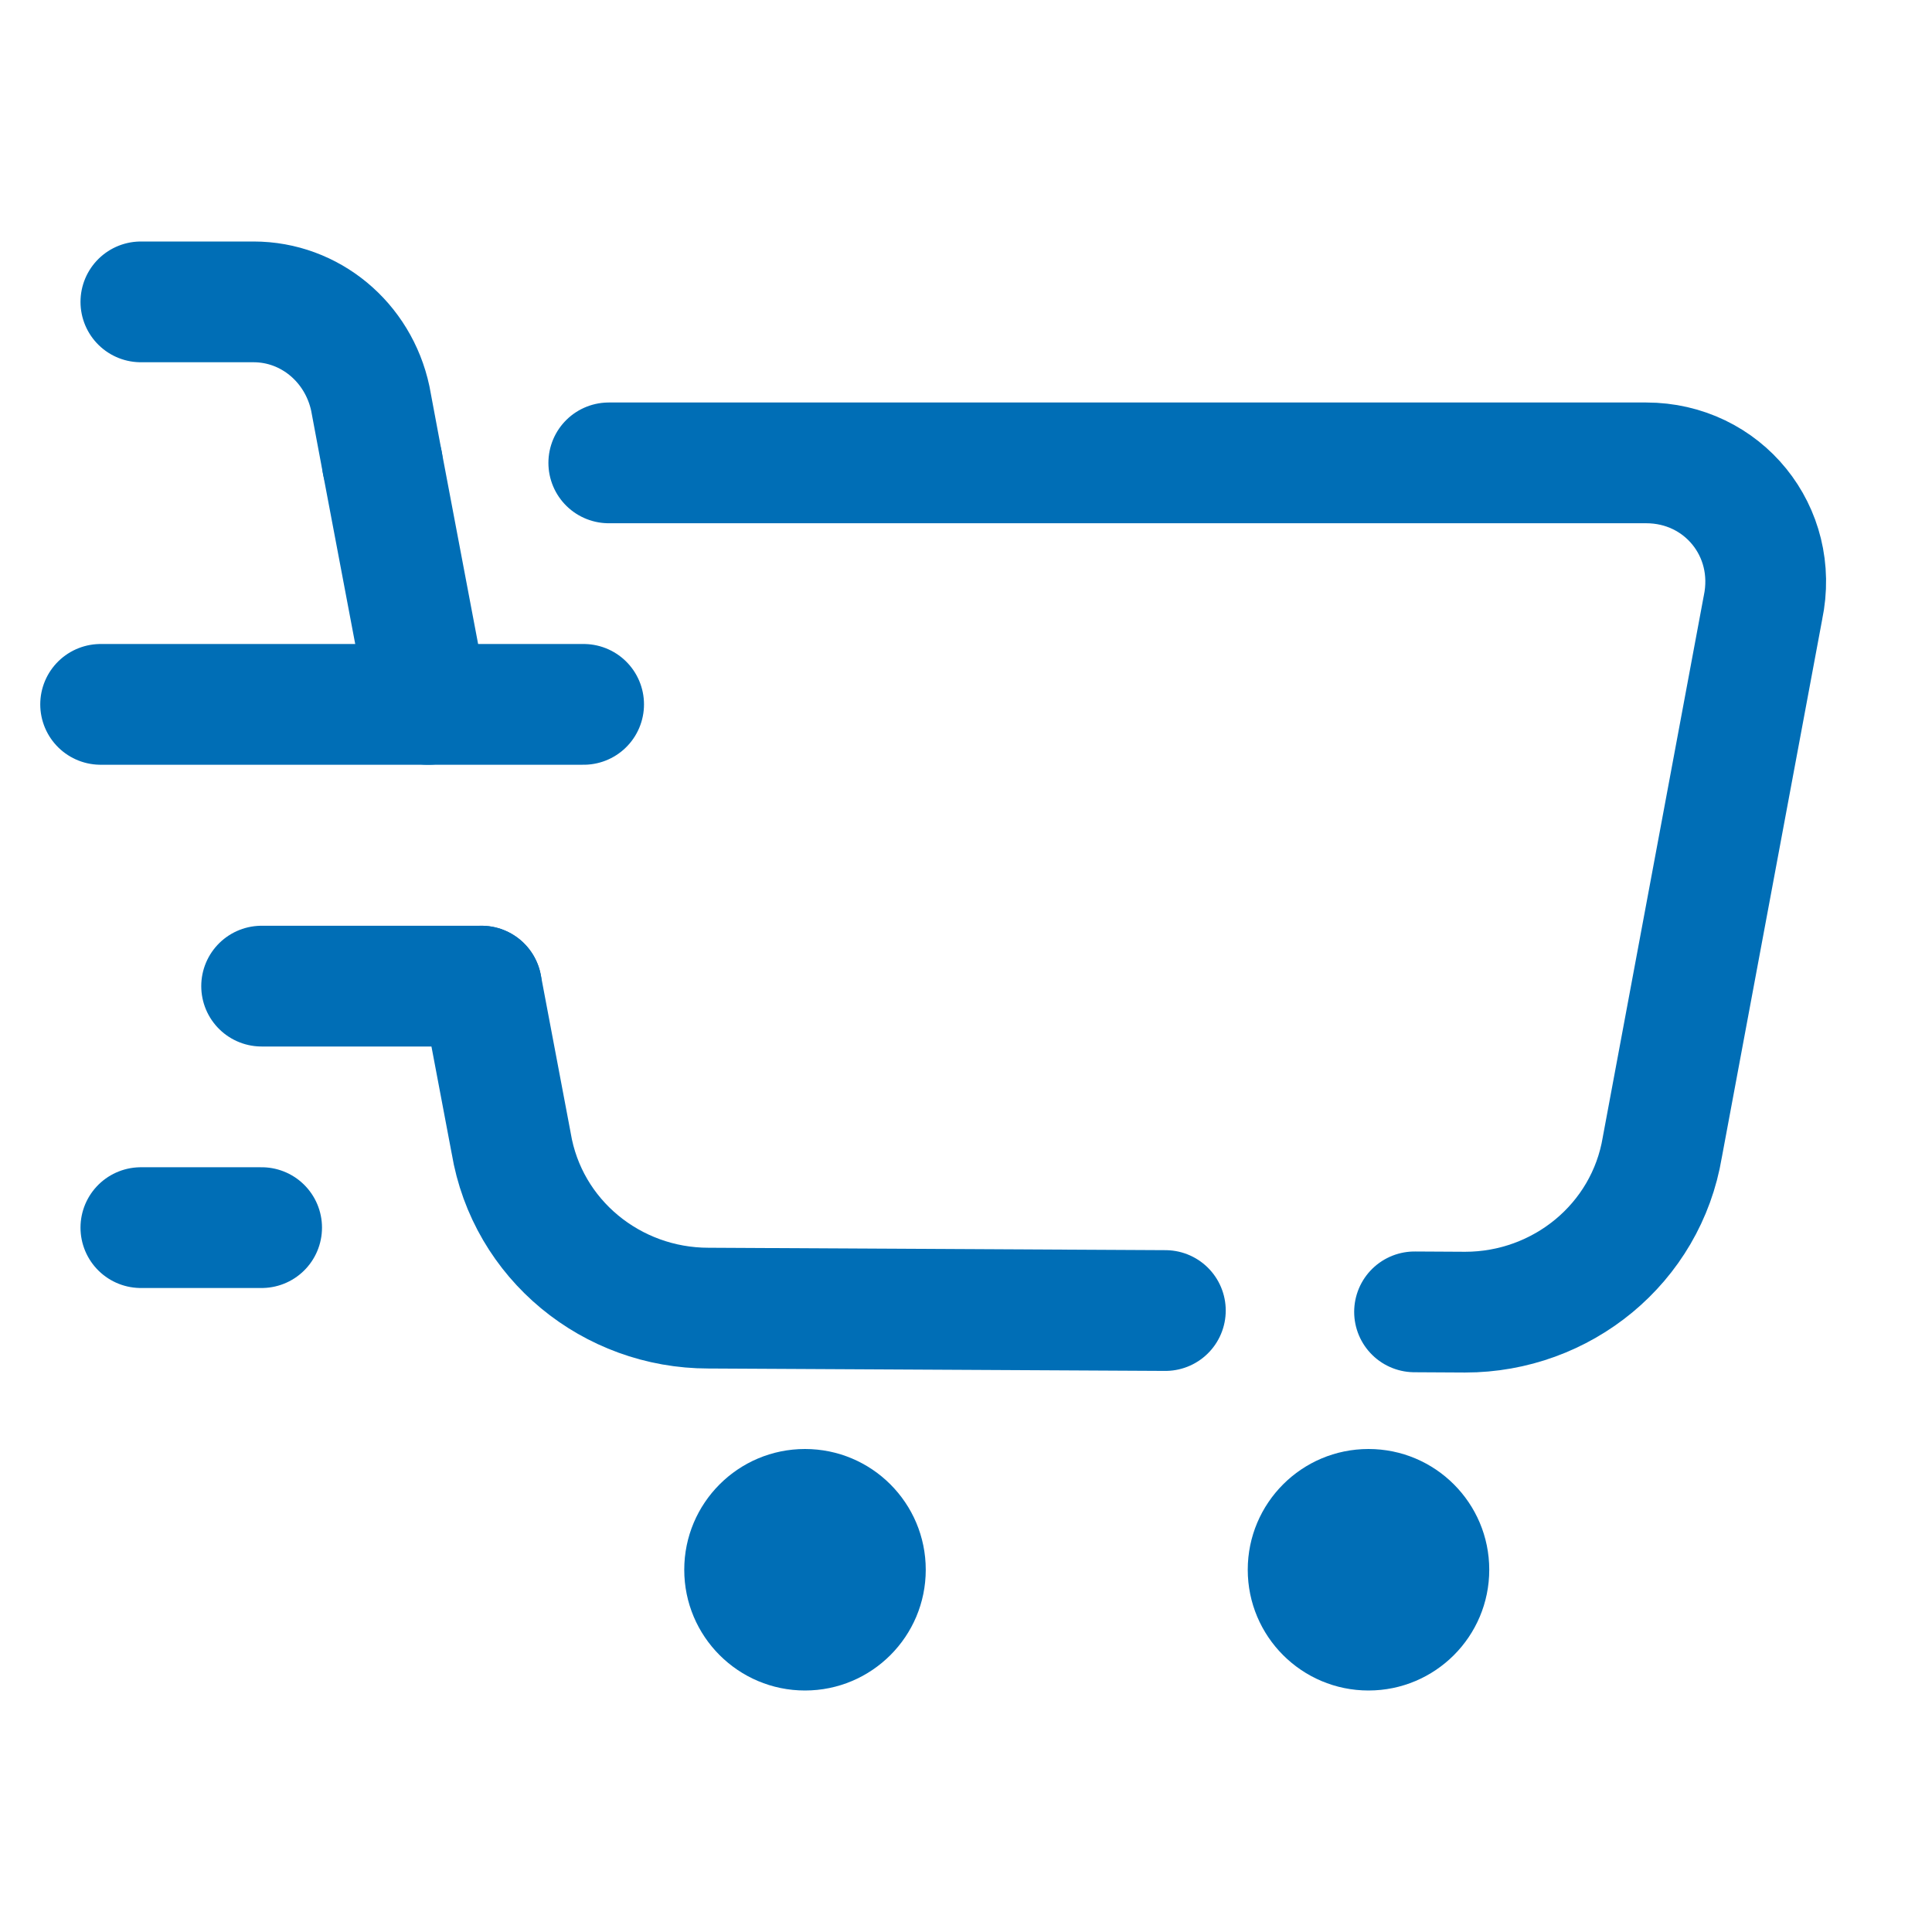
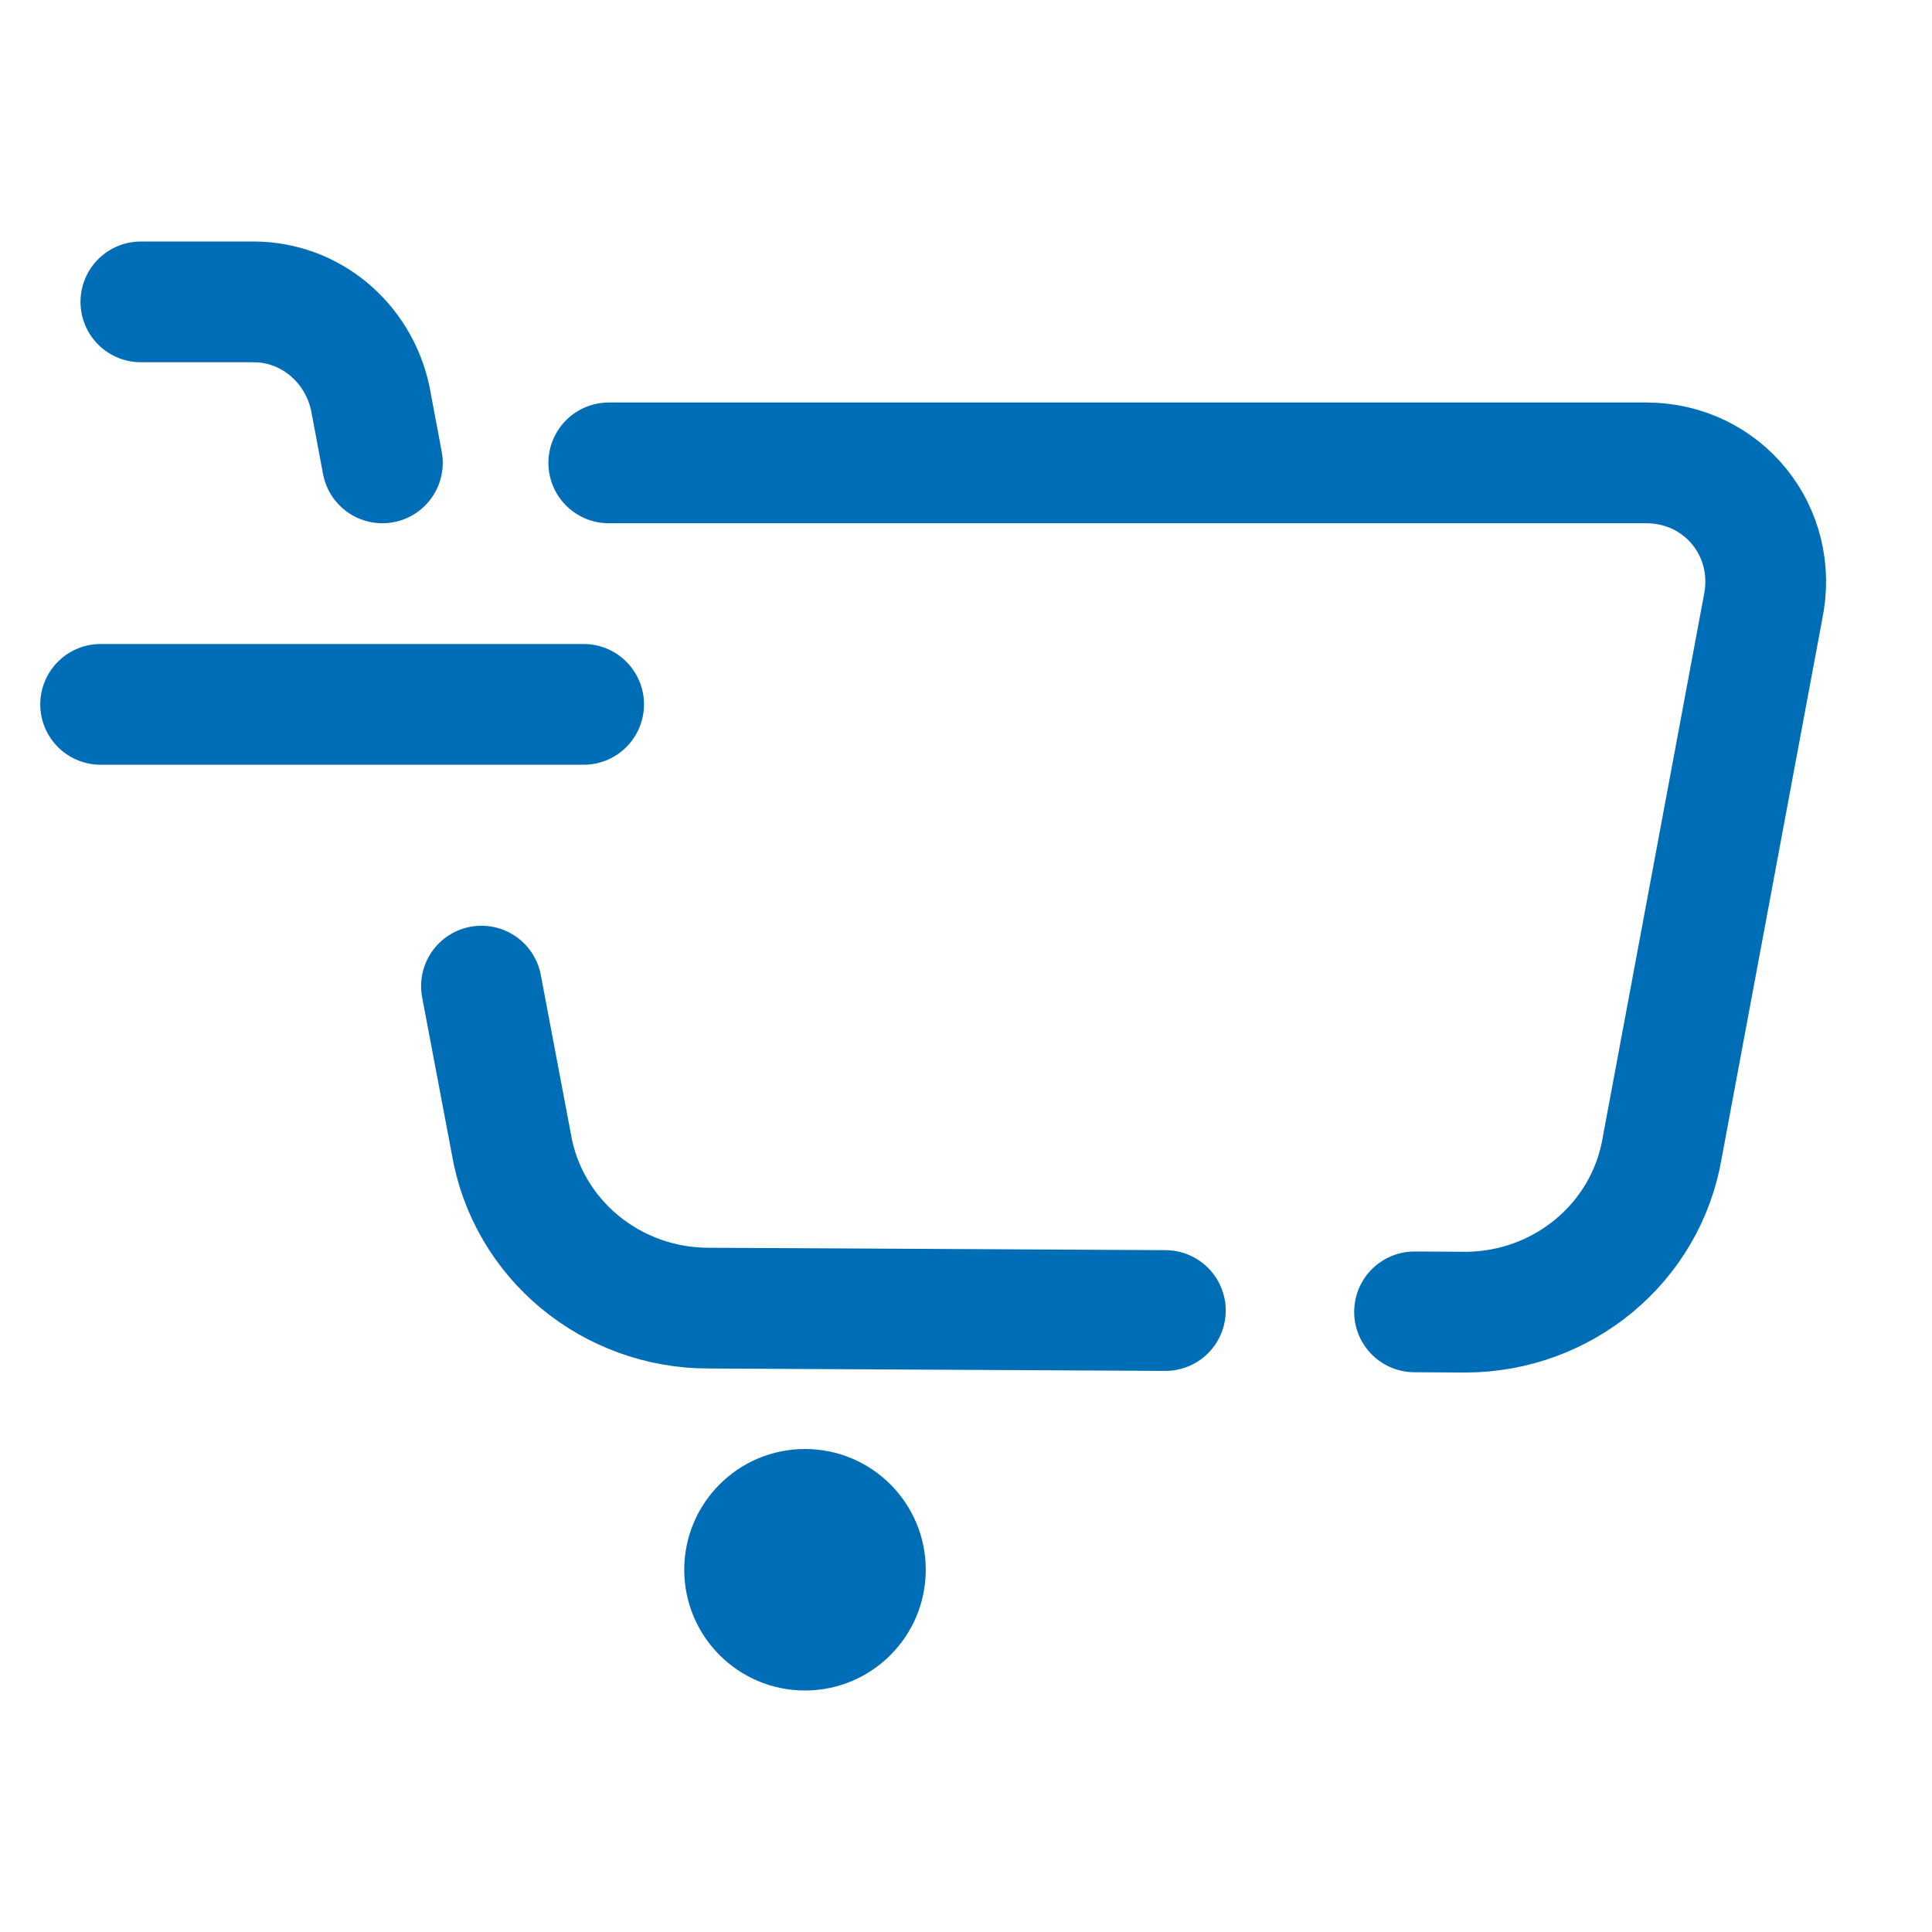
<svg xmlns="http://www.w3.org/2000/svg" width="48" height="48" viewBox="0 0 48 48" fill="transparent">
-   <path d="M40.914 11.55C42.805 11.55 44.198 13.242 43.8 15.133L41.312 28.469C40.914 30.858 38.824 32.55 36.435 32.55L17.724 32.45C15.335 32.45 13.245 30.758 12.847 28.369L10.336 15.107C9.986 13.259 11.403 11.549 13.284 11.549H40.914V11.55Z" fill="url(#paint0_linear_10_1928)" />
-   <path d="M10.636 17.5L9.5 11.5" stroke="#006EB6" stroke-width="3" stroke-linecap="round" stroke-linejoin="round" />
  <path d="M28.953 32.56L17.6 32.5C15.2 32.5 13.1 30.8 12.7 28.4L11.962 24.5" stroke="#006EB6" stroke-width="3" stroke-linecap="round" stroke-linejoin="round" />
  <path d="M15.125 11.5H40.9C42.8 11.5 44.2 13.2 43.8 15.1L41.3 28.5C40.9 30.9 38.8 32.6 36.4 32.6L35.144 32.593" stroke="#006EB6" stroke-width="3" stroke-linecap="round" stroke-linejoin="round" />
  <path d="M9.5 11.5L9.2 9.9C8.9 8.5 7.7 7.5 6.3 7.5H3.5" stroke="#006EB6" stroke-width="3" stroke-linecap="round" stroke-linejoin="round" />
  <path d="M20 42C21.657 42 23 40.657 23 39C23 37.343 21.657 36 20 36C18.343 36 17 37.343 17 39C17 40.657 18.343 42 20 42Z" fill="#006EB6" />
-   <path d="M34 42C35.657 42 37 40.657 37 39C37 37.343 35.657 36 34 36C32.343 36 31 37.343 31 39C31 40.657 32.343 42 34 42Z" fill="#006EB6" />
  <path d="M14.5 17.5H2.5" stroke="#006EB6" stroke-width="3" stroke-linecap="round" stroke-linejoin="round" />
-   <path d="M11.962 24.5H6.5" stroke="#006EB6" stroke-width="3" stroke-linecap="round" stroke-linejoin="round" />
-   <path d="M6.5 30.5H3.5" stroke="#006EB6" stroke-width="3" stroke-linecap="round" stroke-linejoin="round" />
</svg>